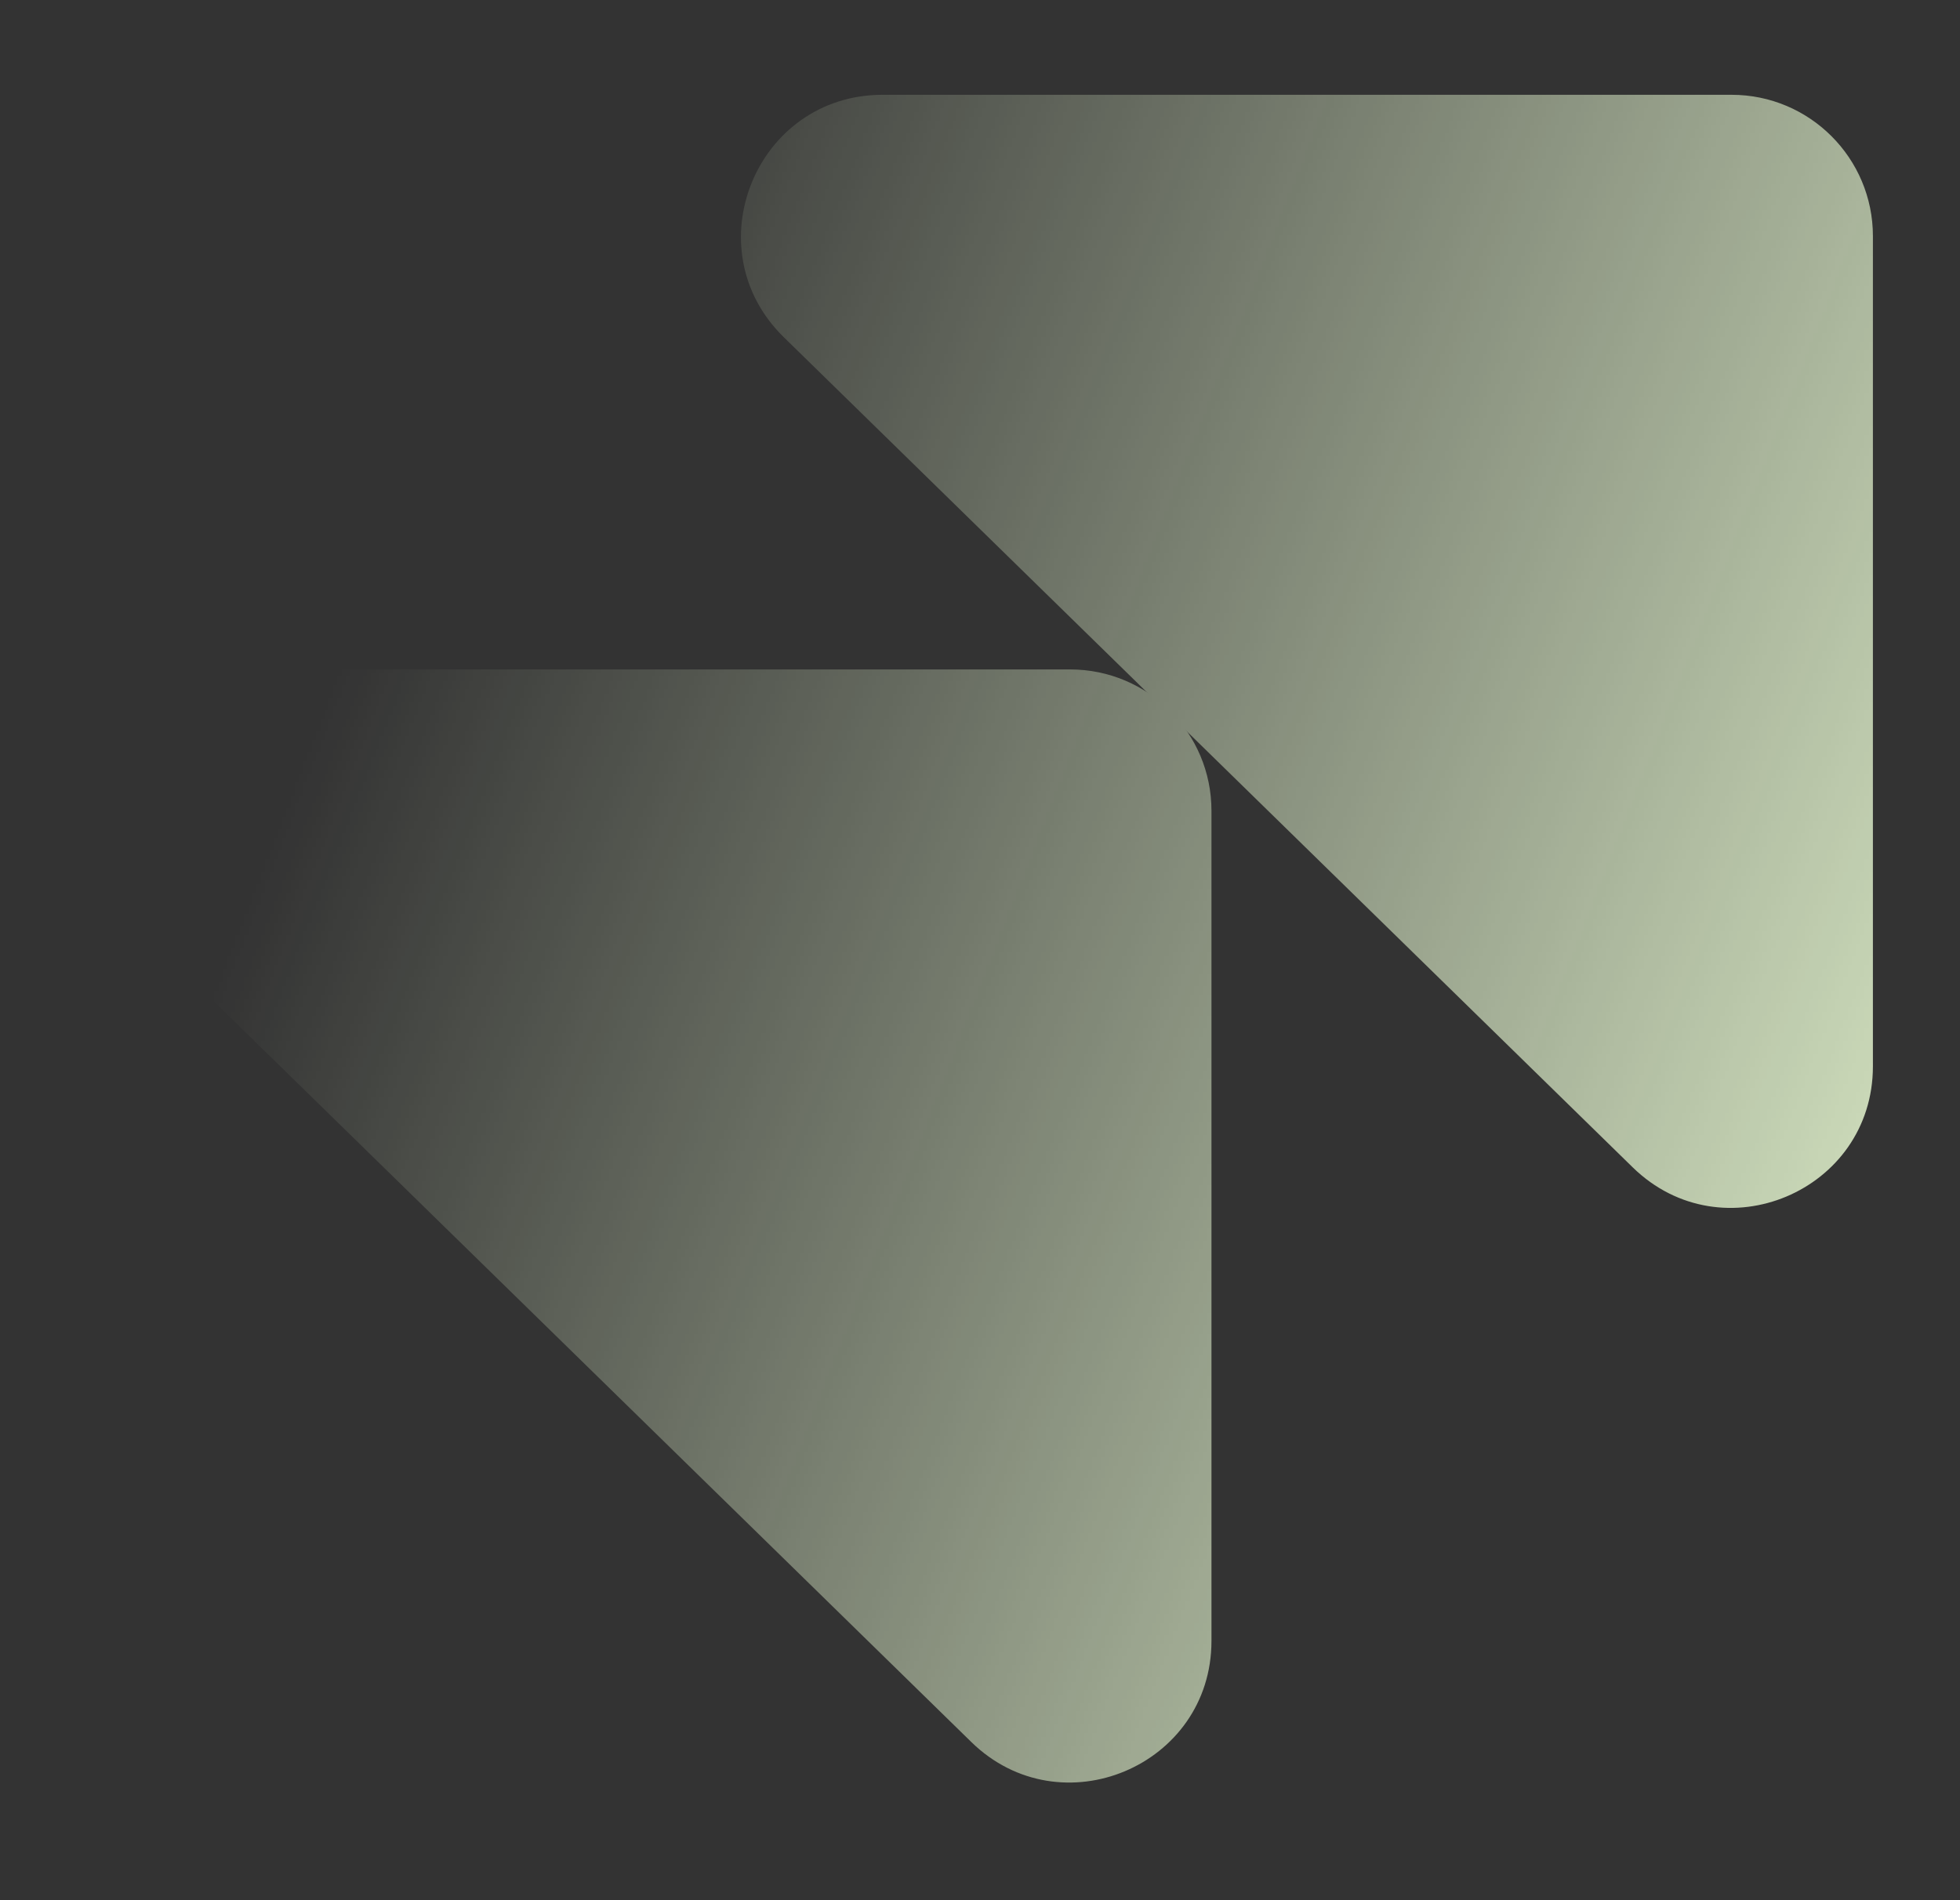
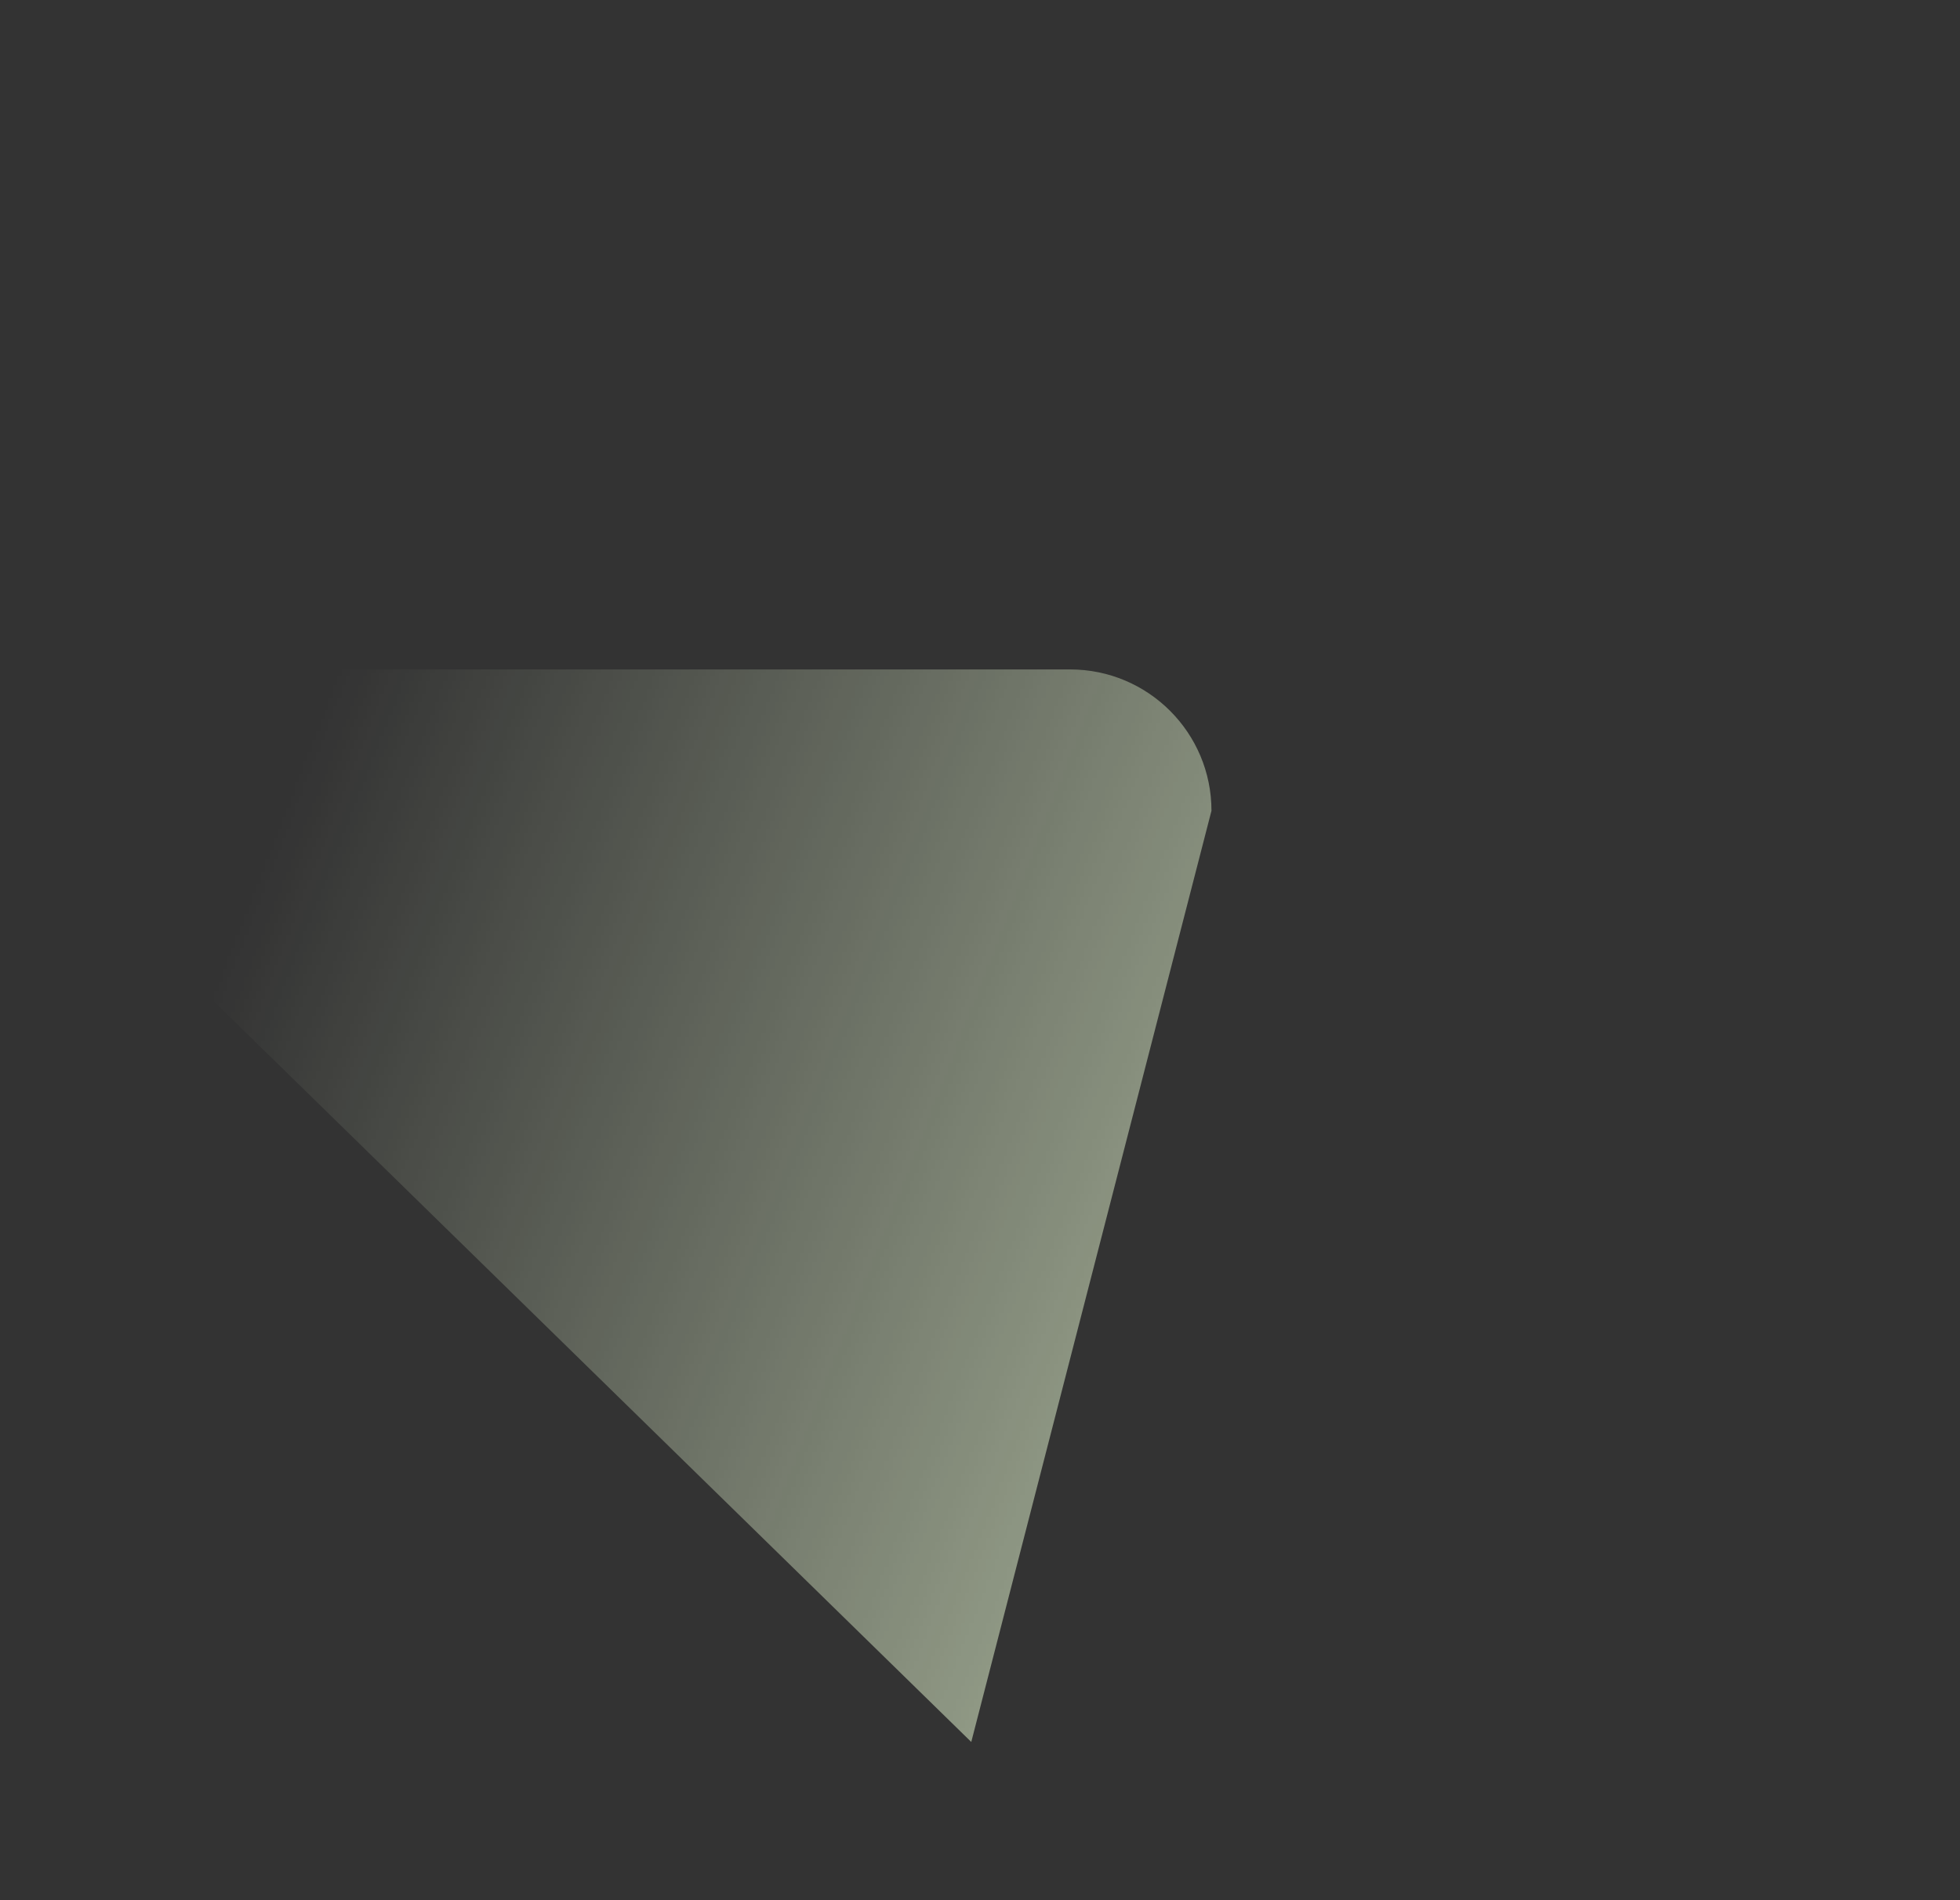
<svg xmlns="http://www.w3.org/2000/svg" width="462" height="448" viewBox="0 0 462 448" fill="none">
  <rect x="0" y="0" width="462" height="448" fill="#333333" stroke="none" />
  <mask id="mask0_104_2339" style="mask-type:alpha" maskUnits="userSpaceOnUse" x="0" y="0" width="462" height="448">
    <rect width="461.411" height="446.519" transform="matrix(-1 0 0 1 461.912 0.863)" fill="url(#paint0_linear_104_2339)" />
  </mask>
  <g mask="url(#mask0_104_2339)">
-     <path d="M252.24 157.83L52.131 157.83C22.266 157.83 7.482 194.091 28.831 214.973L228.941 410.699C250.036 431.332 285.561 416.386 285.561 386.877L285.561 191.151C285.561 172.749 270.643 157.83 252.24 157.83Z" fill="#EDFFD7" />
-     <path d="M408.15 22.349L208.041 22.349C178.177 22.349 163.392 58.61 184.742 79.492L384.851 275.218C405.946 295.851 441.472 280.905 441.472 251.396L441.472 55.67C441.472 37.268 426.553 22.349 408.15 22.349Z" fill="#EDFFD7" />
+     <path d="M252.24 157.83L52.131 157.83C22.266 157.83 7.482 194.091 28.831 214.973L228.941 410.699L285.561 191.151C285.561 172.749 270.643 157.83 252.24 157.83Z" fill="#EDFFD7" />
  </g>
  <defs>
    <linearGradient id="paint0_linear_104_2339" x1="-89.085" y1="223.259" x2="342.954" y2="54.504" gradientUnits="userSpaceOnUse">
      <stop stop-color="#D9D9D9" />
      <stop offset="1" stop-color="#737373" stop-opacity="0" />
    </linearGradient>
  </defs>
</svg>